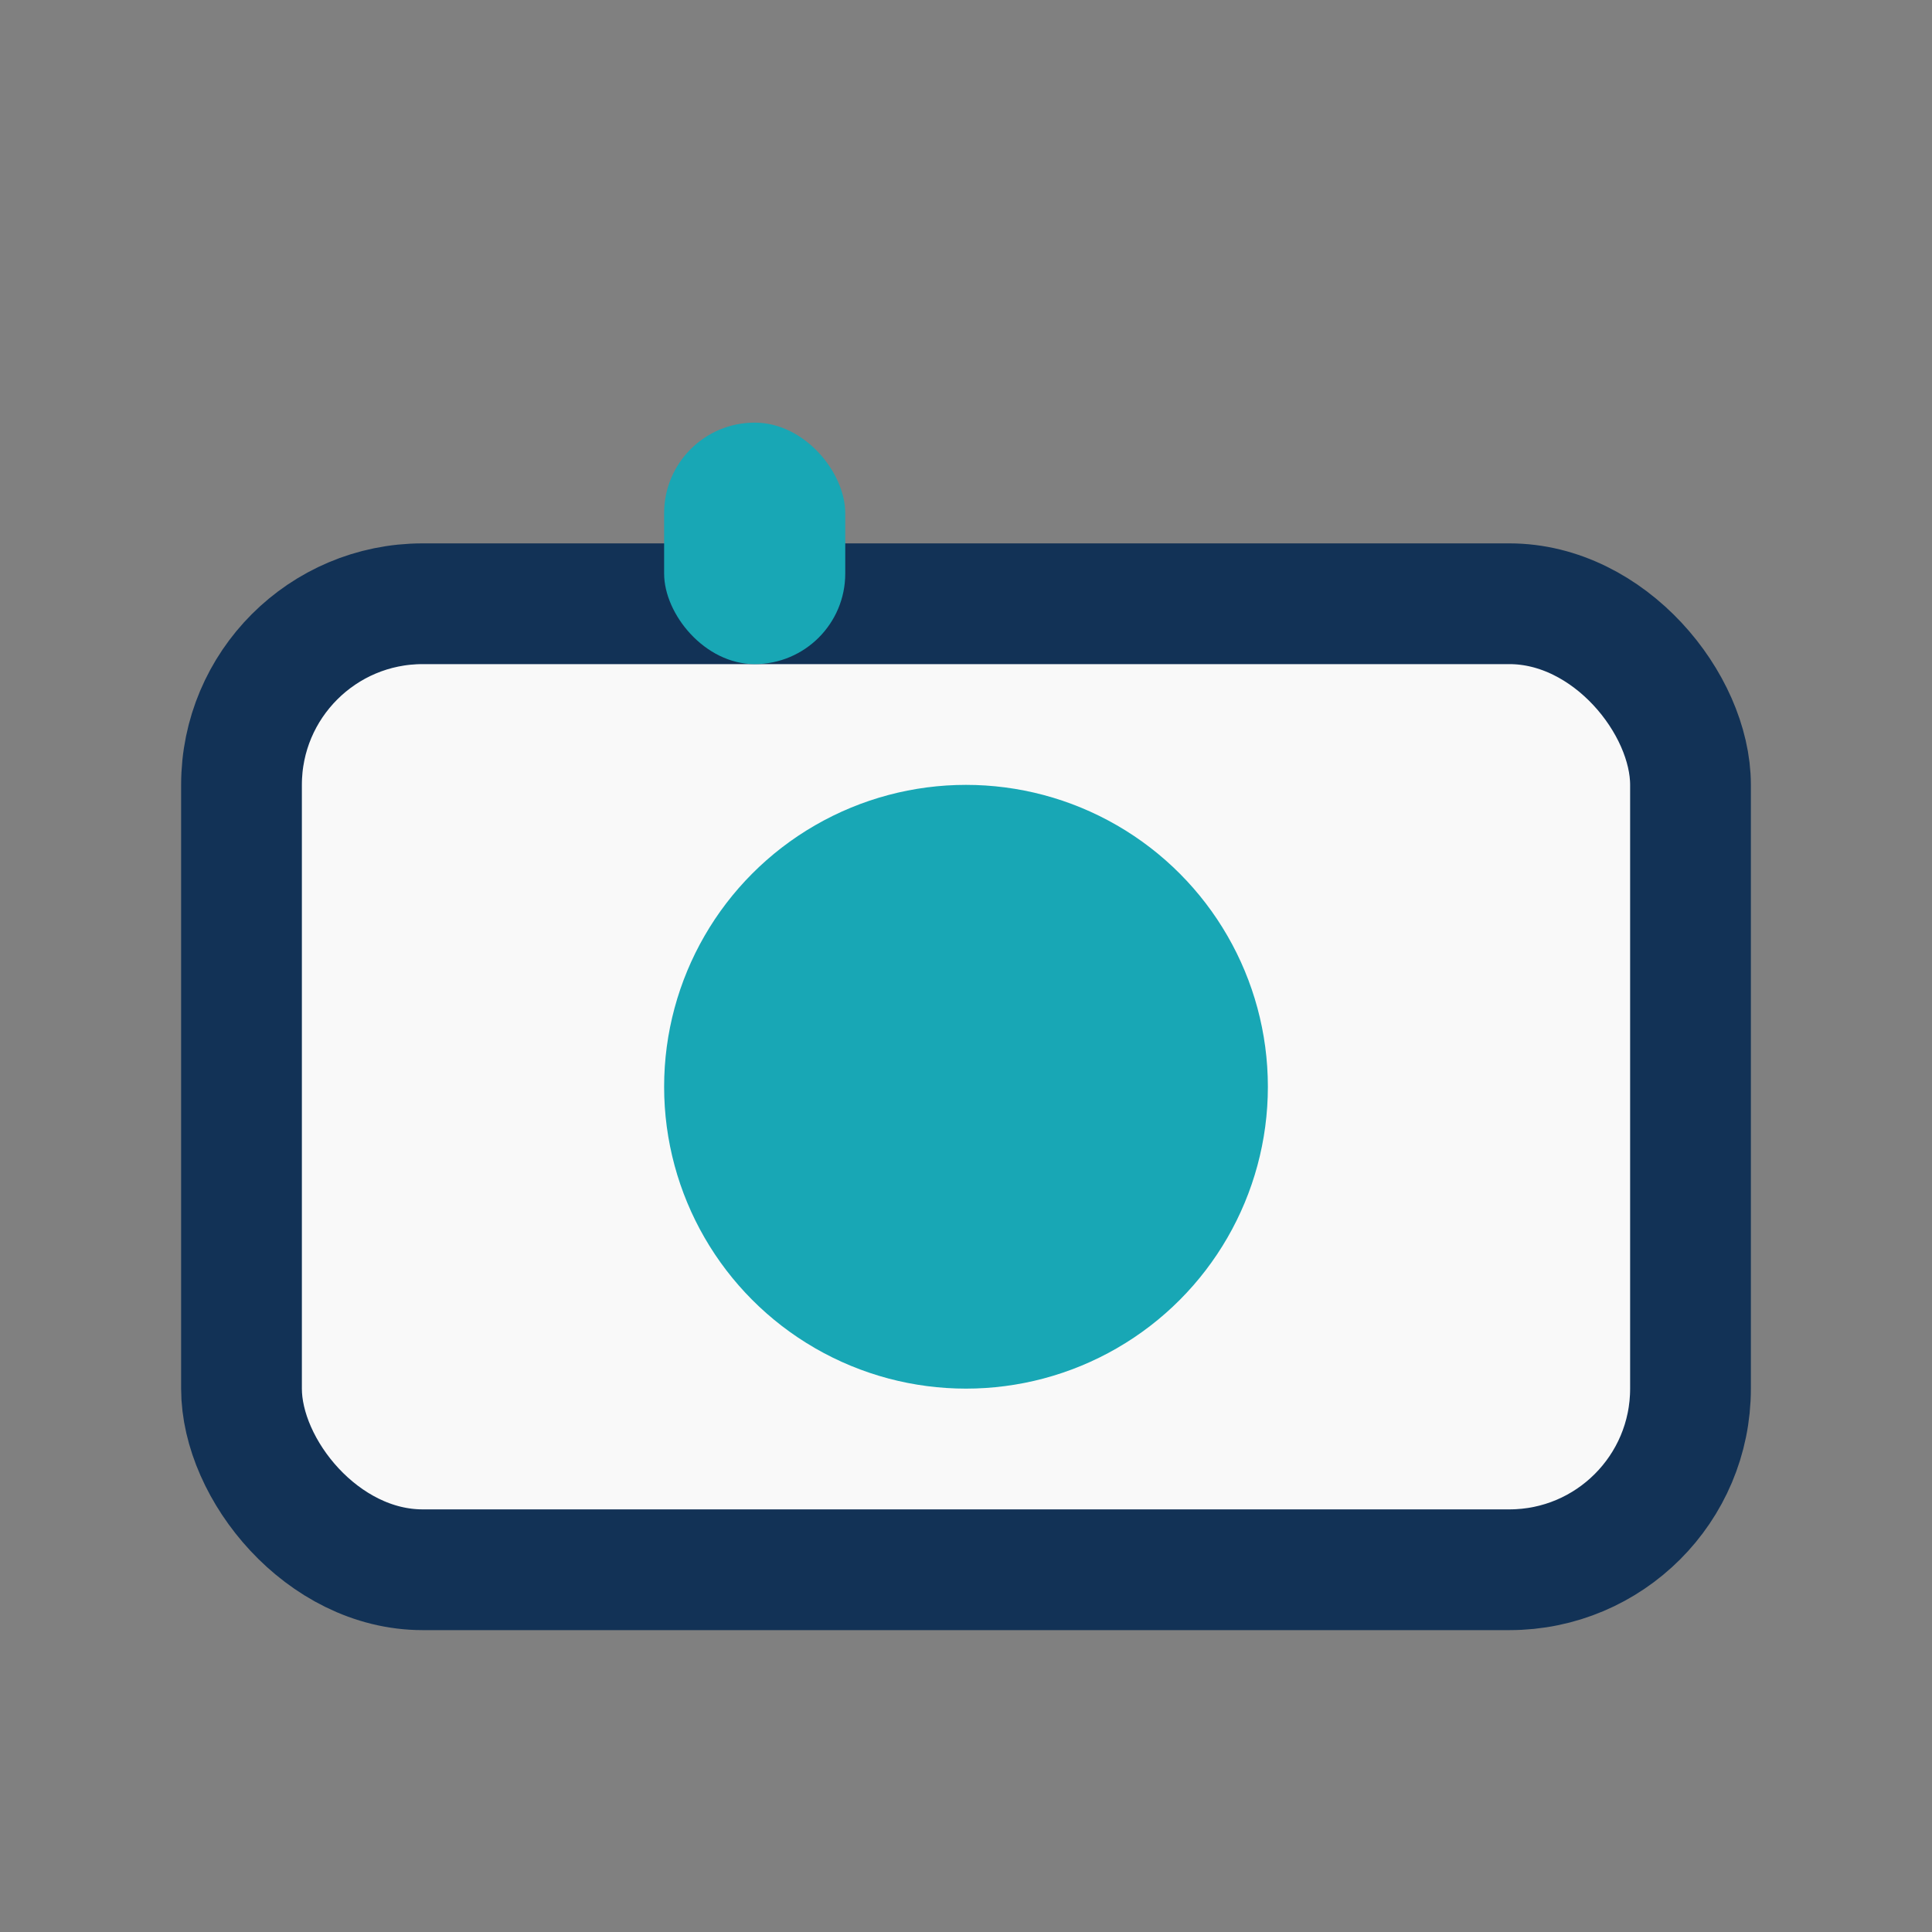
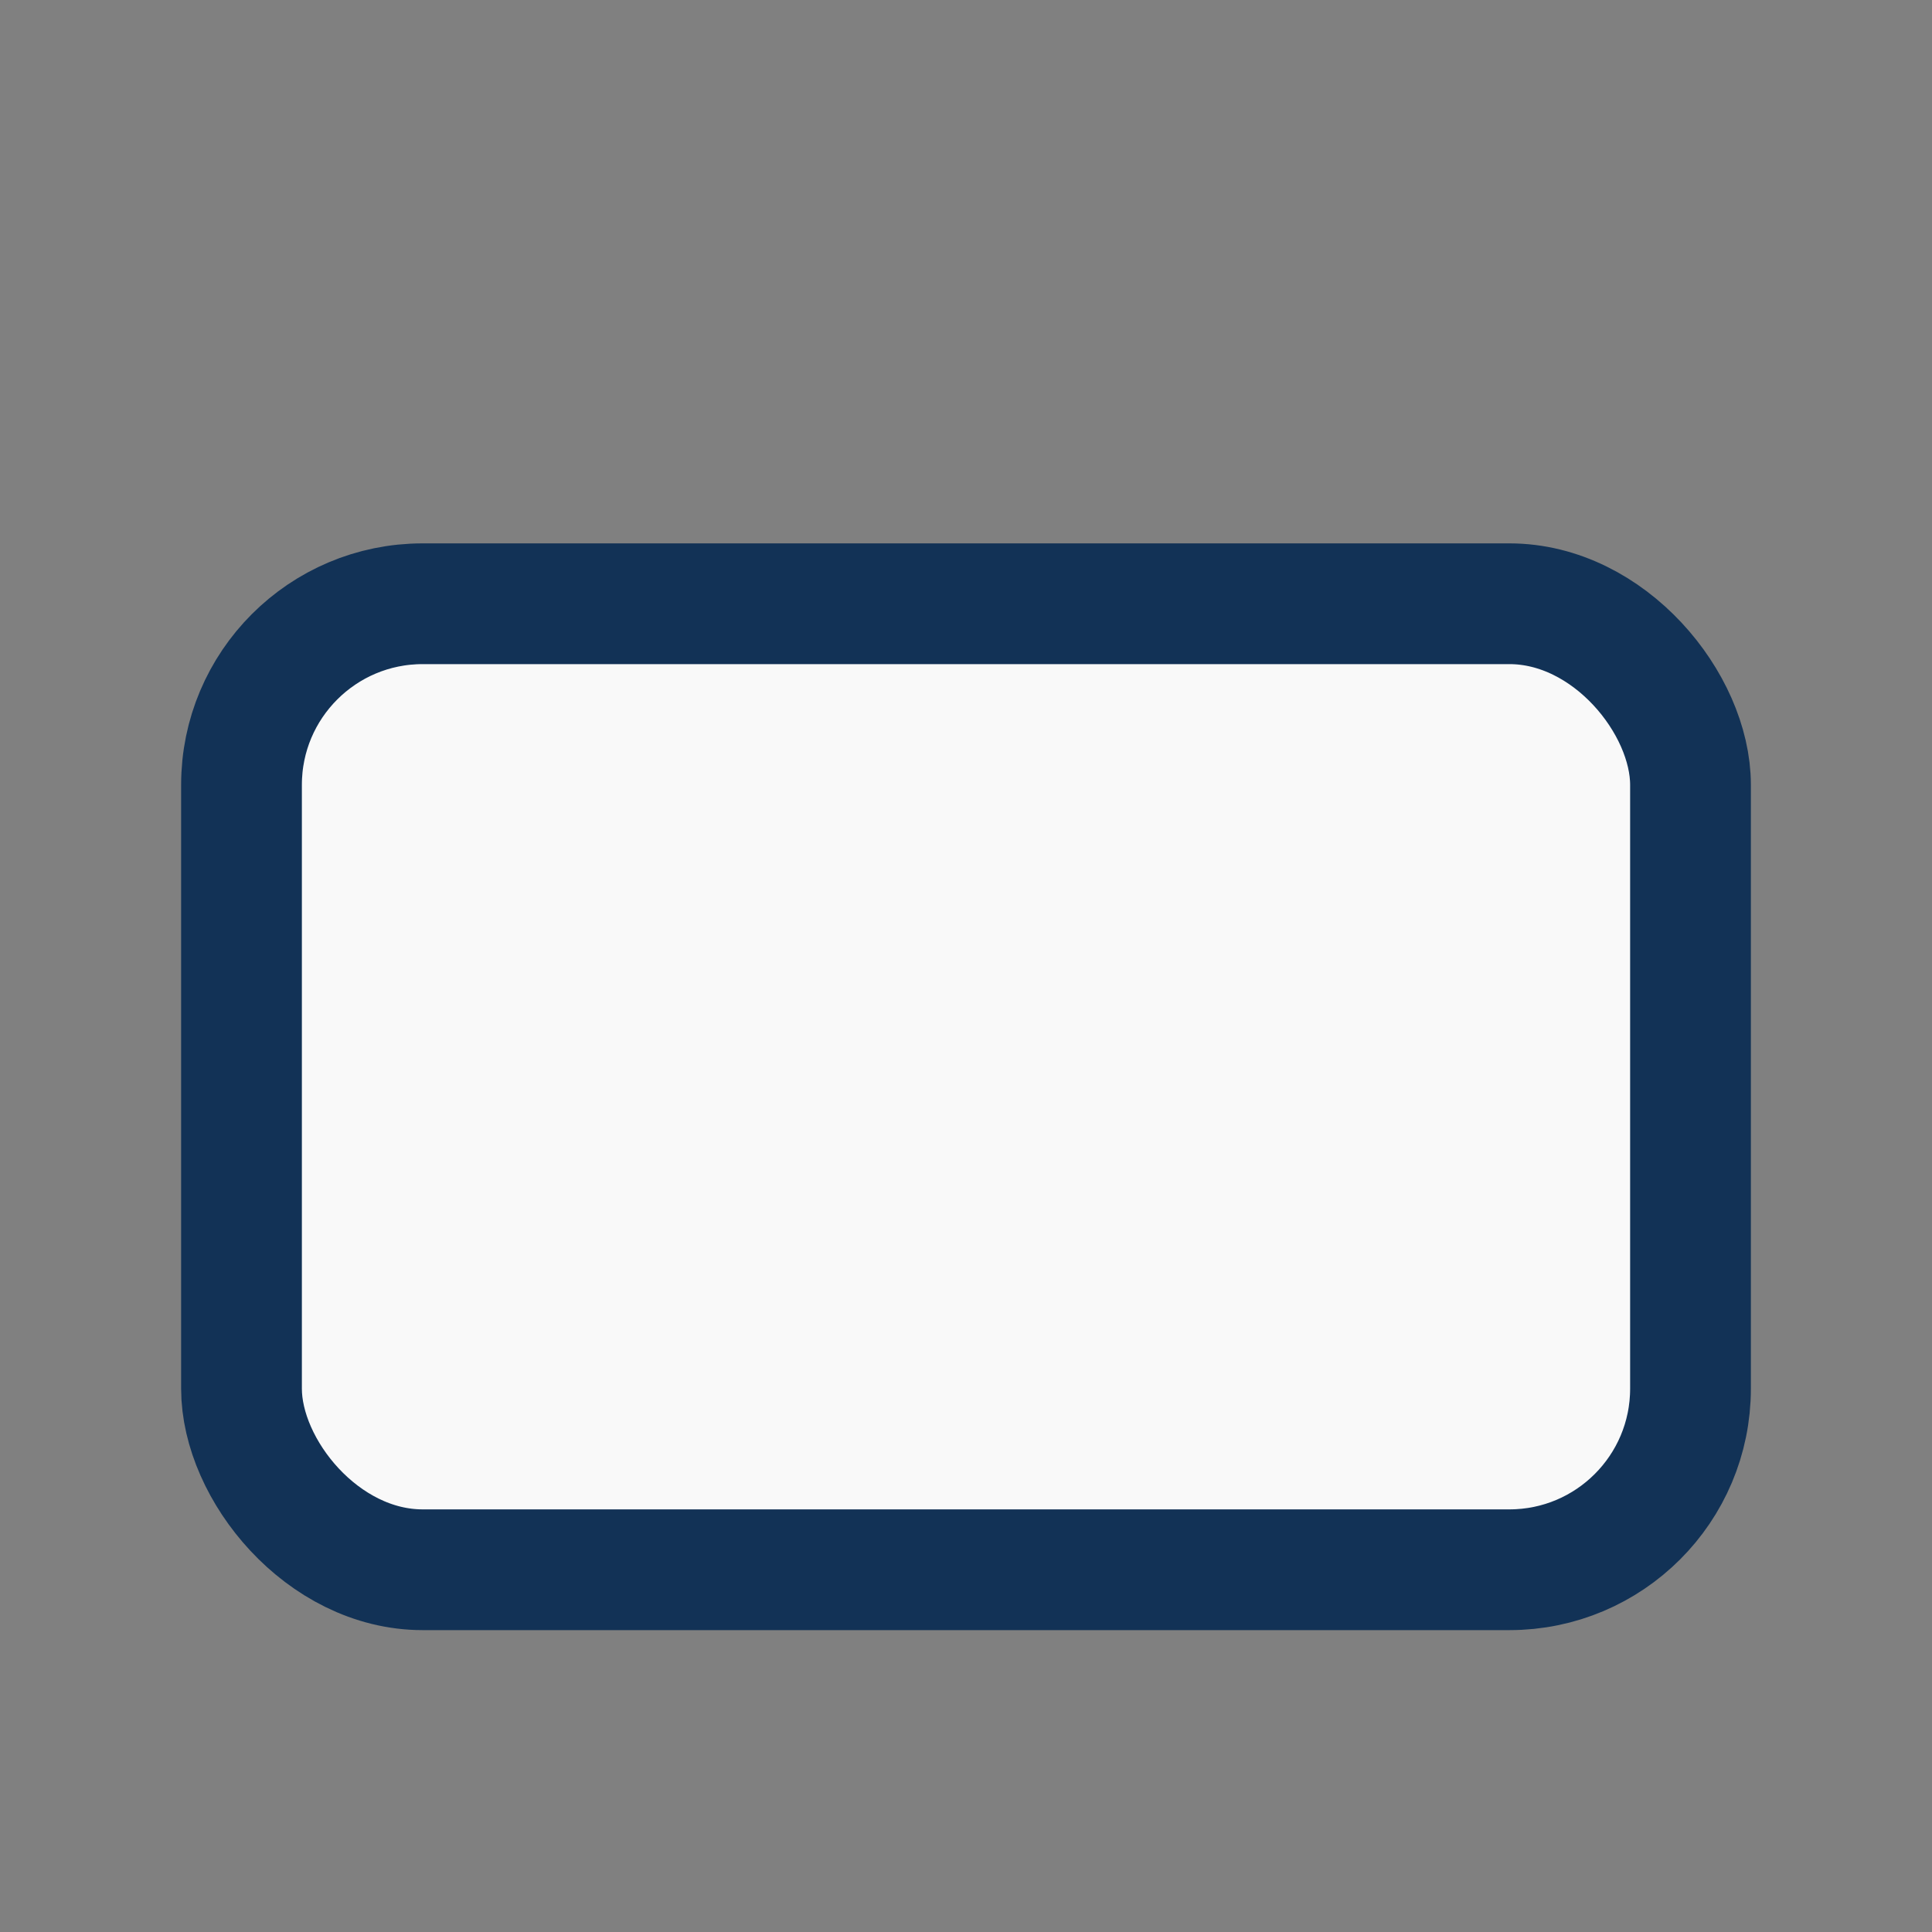
<svg xmlns="http://www.w3.org/2000/svg" width="32" height="32" viewBox="0 0 32 32">
  <rect x="0" y="0" width="32" height="32" fill="#808080" stroke="none" />
  <rect x="4" y="10" width="24" height="16" rx="3" fill="#F9F9F9" stroke="#123256" stroke-width="2" />
-   <circle cx="16" cy="18" r="5" fill="#18A7B5" />
-   <rect x="11" y="7" width="3" height="4" rx="1.5" fill="#18A7B5" />
</svg>